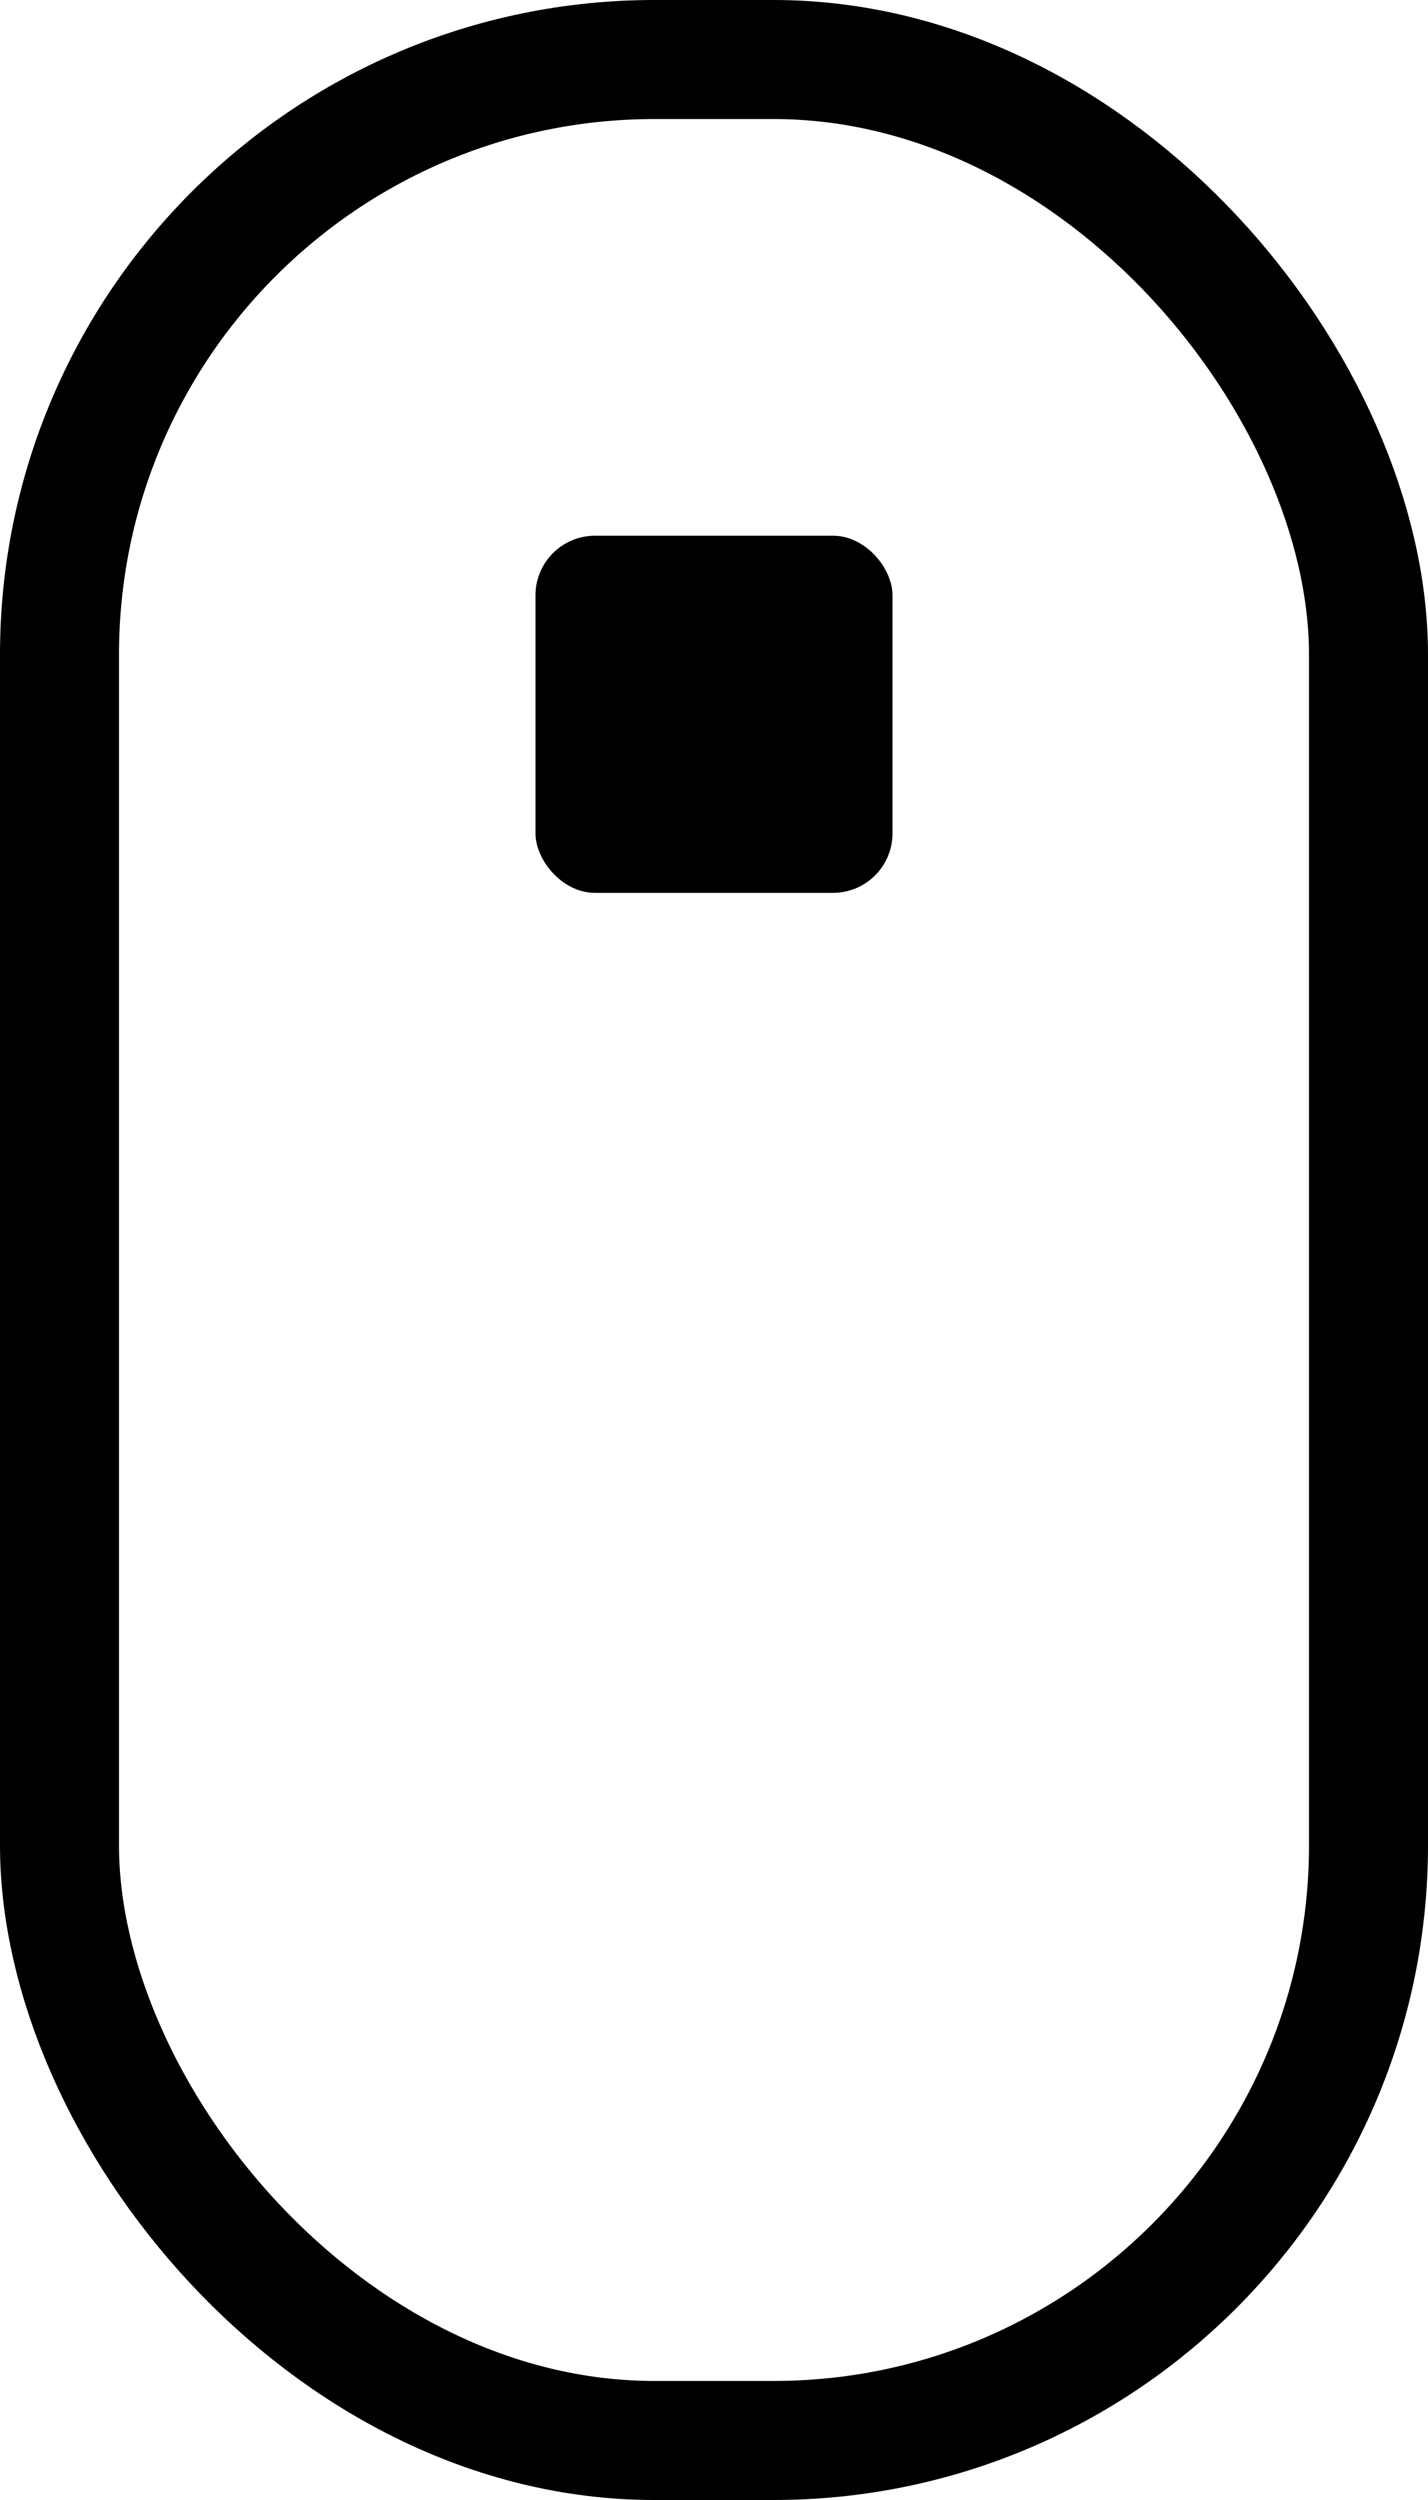
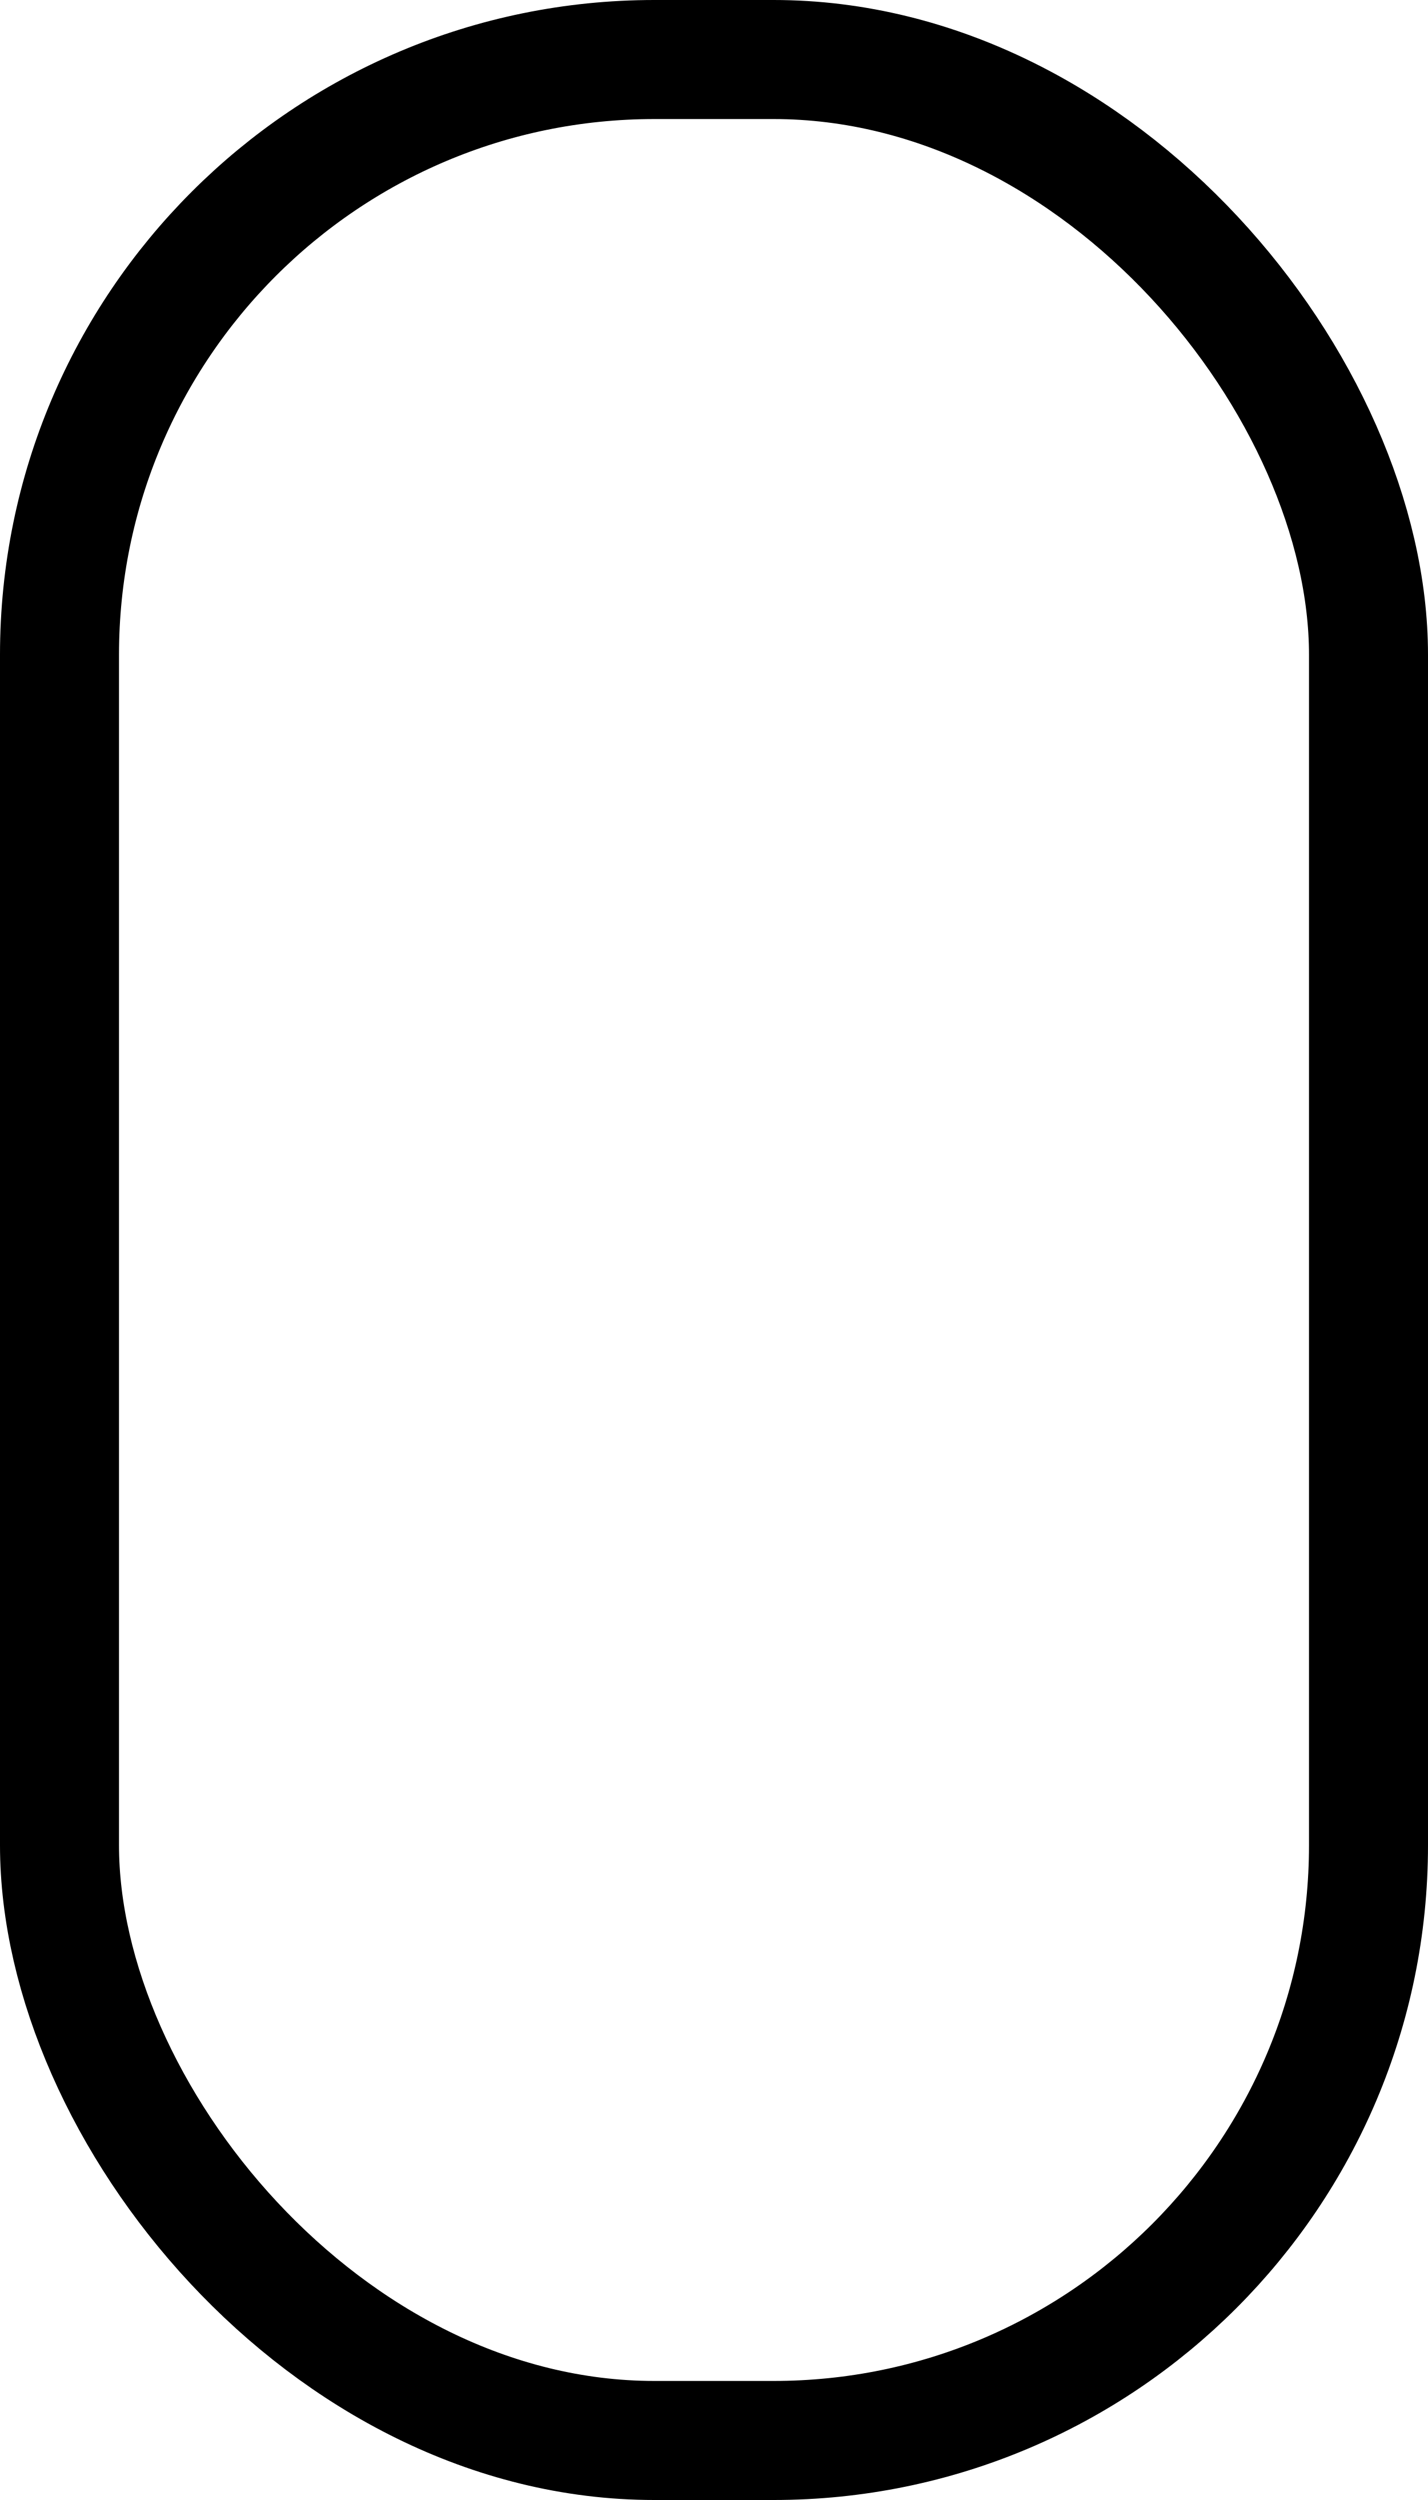
<svg xmlns="http://www.w3.org/2000/svg" width="24" height="42" viewBox="0 0 24 42" fill="none">
  <rect x="1" y="1" width="22" height="40" rx="10" stroke="black" stroke-width="2" />
-   <rect x="9" y="9" width="6" height="6" rx="1" fill="black" />
</svg>